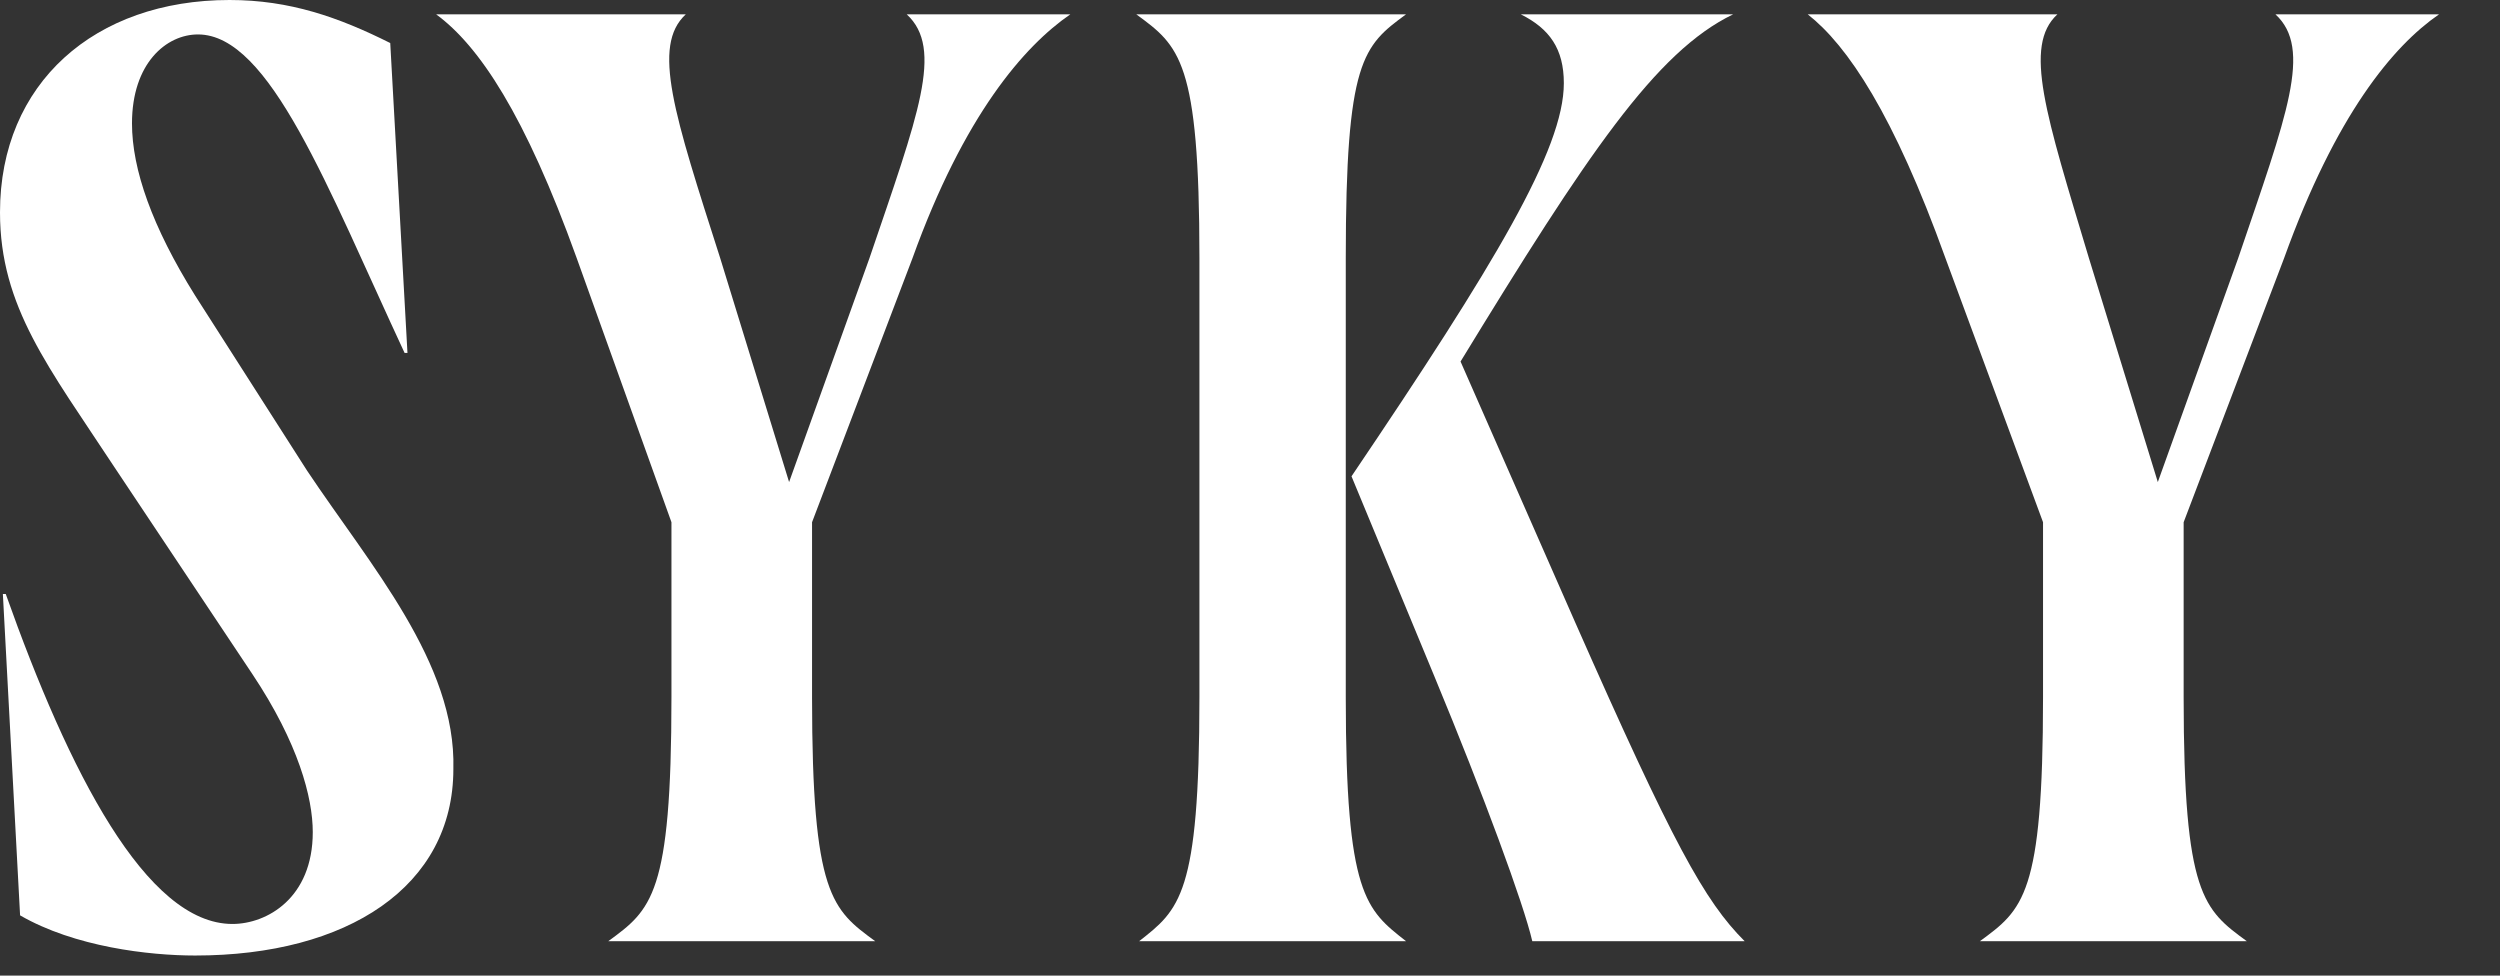
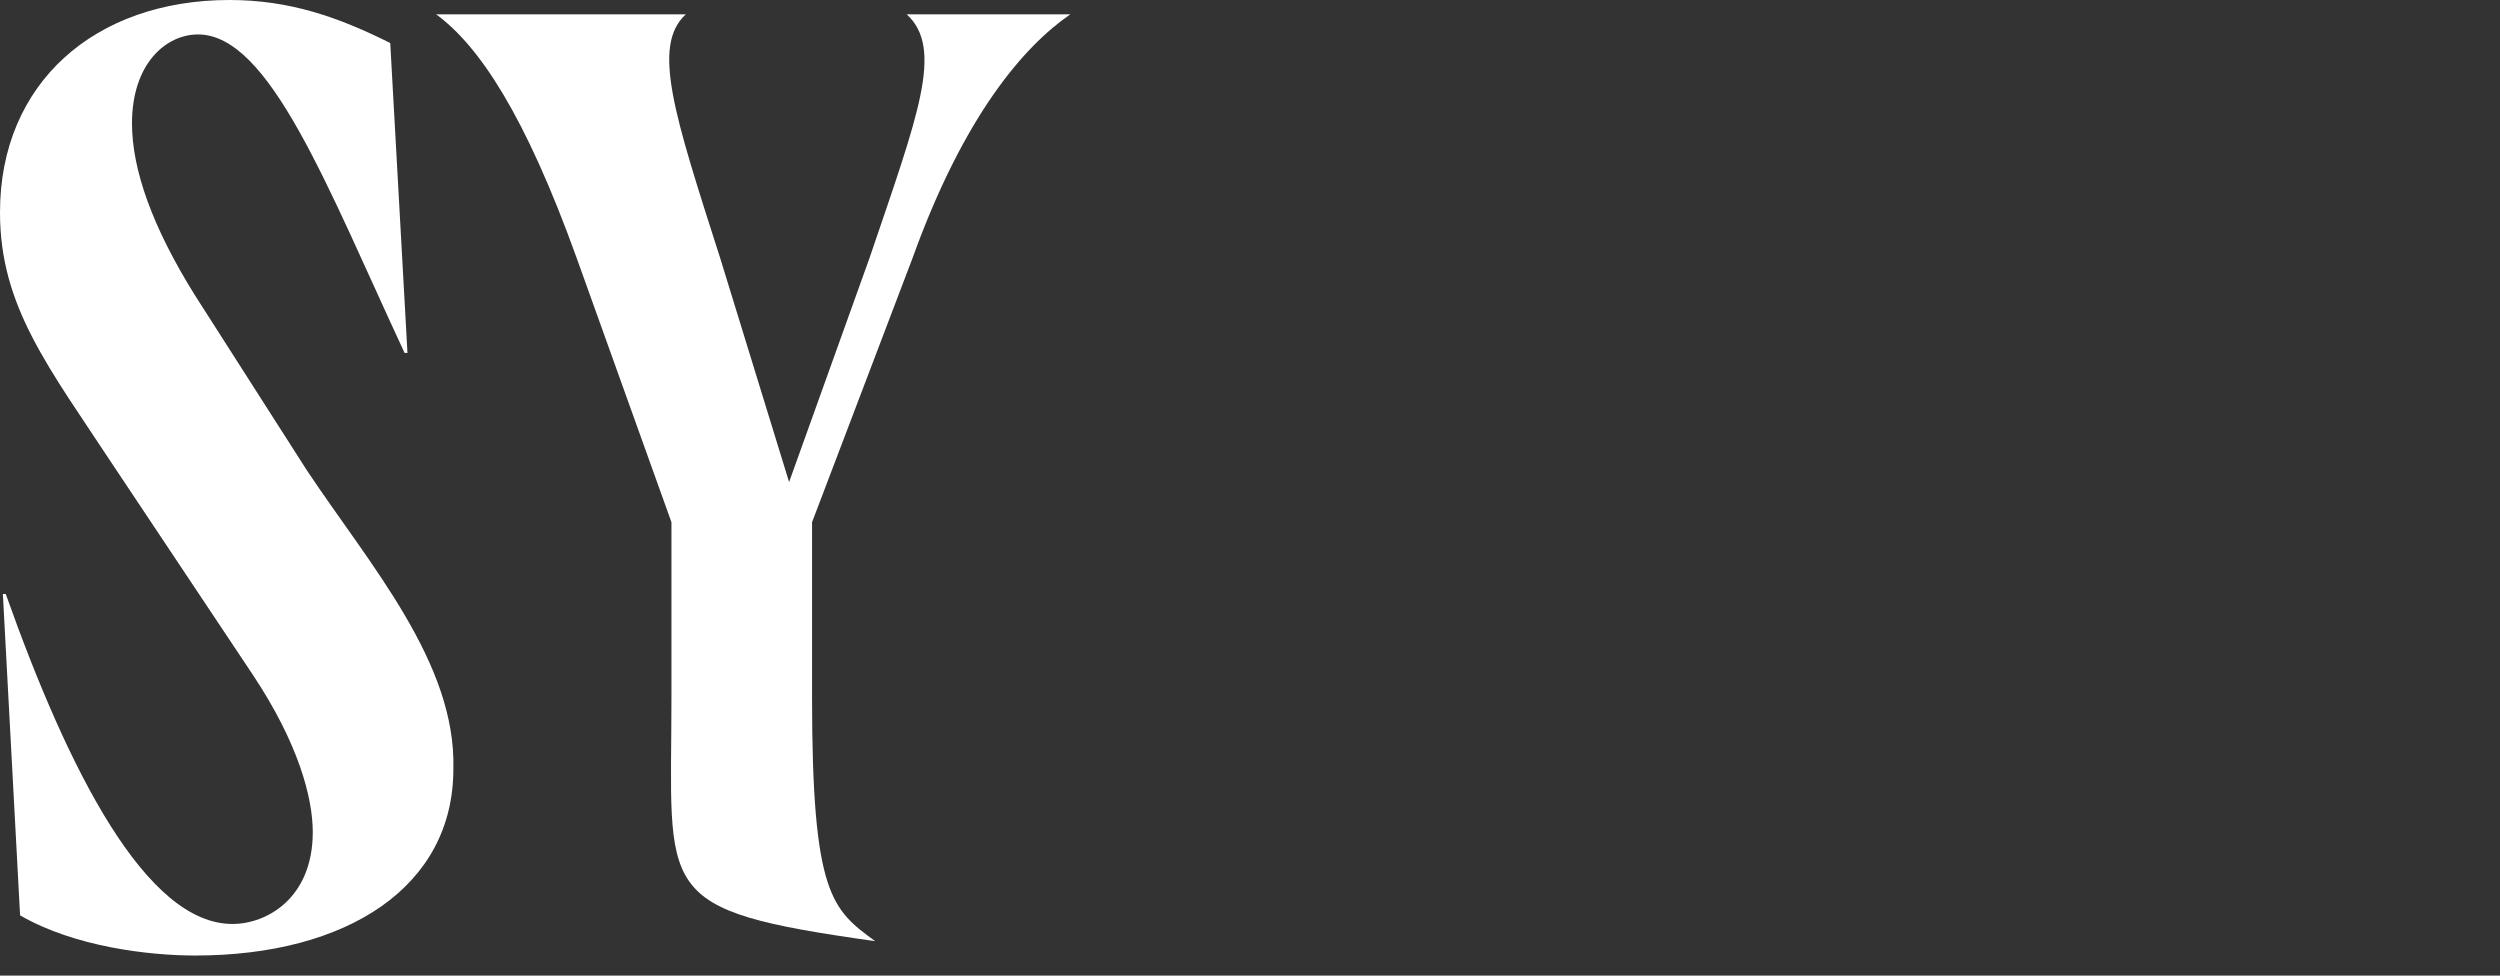
<svg xmlns="http://www.w3.org/2000/svg" fill="none" viewBox="0 0 205 80" height="80" width="205">
  <rect x="0" y="0" width="205" height="80" fill="#333333" stroke="none" />
  <path fill="white" d="M1.647 75.059L0.235 48.706H0.471C5.647 63.294 12 75.765 19.059 75.765C21.882 75.765 25.647 73.647 25.647 68.235C25.647 65.412 24.471 60.941 20.706 55.294L9.412 38.353C4 30.118 0 25.177 0 17.412C0 6.824 7.765 0 18.823 0C23.765 0 27.765 1.412 32 3.529L33.412 28.941H33.176C26.823 15.294 22.118 2.824 16.235 2.824C13.647 2.824 10.823 5.176 10.823 10.118C10.823 13.882 12.471 18.588 16 24.235L25.177 38.588C30.353 46.353 37.412 54.353 37.176 63.059C37.176 72.706 28.471 78.353 16 78.353C12.235 78.353 6.118 77.647 1.647 75.059Z" />
-   <path fill="white" d="M35.765 1.176H56.235C53.412 3.764 55.294 9.411 59.059 21.176L64.706 39.529L71.294 21.176C75.294 9.411 77.412 3.999 74.353 1.176H87.765C84 3.764 79.059 9.411 74.823 21.176L66.588 42.823V57.176C66.588 73.411 68.235 74.588 71.765 77.176H49.882C53.412 74.588 55.059 73.411 55.059 57.176V42.823L47.294 21.176C43.059 9.411 39.294 3.764 35.765 1.176Z" />
-   <path fill="white" d="M98.353 57.176V21.176C98.353 4.94 96.706 3.764 93.176 1.176H115.294C111.765 3.764 110.353 4.94 110.353 21.176V57.176C110.353 73.411 112 74.588 115.294 77.176H93.412C96.706 74.588 98.353 73.411 98.353 57.176ZM117.647 55.529L110.823 39.058C122.588 21.646 128.235 12.235 128.235 6.823C128.235 3.999 127.059 2.352 124.706 1.176H142.117C135.765 4.235 130.117 12.705 119.765 29.646L129.176 51.058C137.176 69.176 139.765 73.882 143.059 77.176H125.647C124.941 74.117 121.647 65.176 117.647 55.529Z" />
-   <path fill="white" d="M148.235 1.176H168.706C165.882 3.764 167.765 9.411 171.294 21.176L176.941 39.529L183.529 21.176C187.529 9.411 189.647 3.999 186.588 1.176H200C196.235 3.764 191.529 9.411 187.294 21.176L179.059 42.823V57.176C179.059 73.411 180.706 74.588 184.235 77.176H162.353C165.882 74.588 167.529 73.411 167.529 57.176V42.823L159.529 21.176C155.294 9.411 151.529 3.764 148.235 1.176Z" />
+   <path fill="white" d="M35.765 1.176H56.235C53.412 3.764 55.294 9.411 59.059 21.176L64.706 39.529L71.294 21.176C75.294 9.411 77.412 3.999 74.353 1.176H87.765C84 3.764 79.059 9.411 74.823 21.176L66.588 42.823V57.176C66.588 73.411 68.235 74.588 71.765 77.176C53.412 74.588 55.059 73.411 55.059 57.176V42.823L47.294 21.176C43.059 9.411 39.294 3.764 35.765 1.176Z" />
</svg>